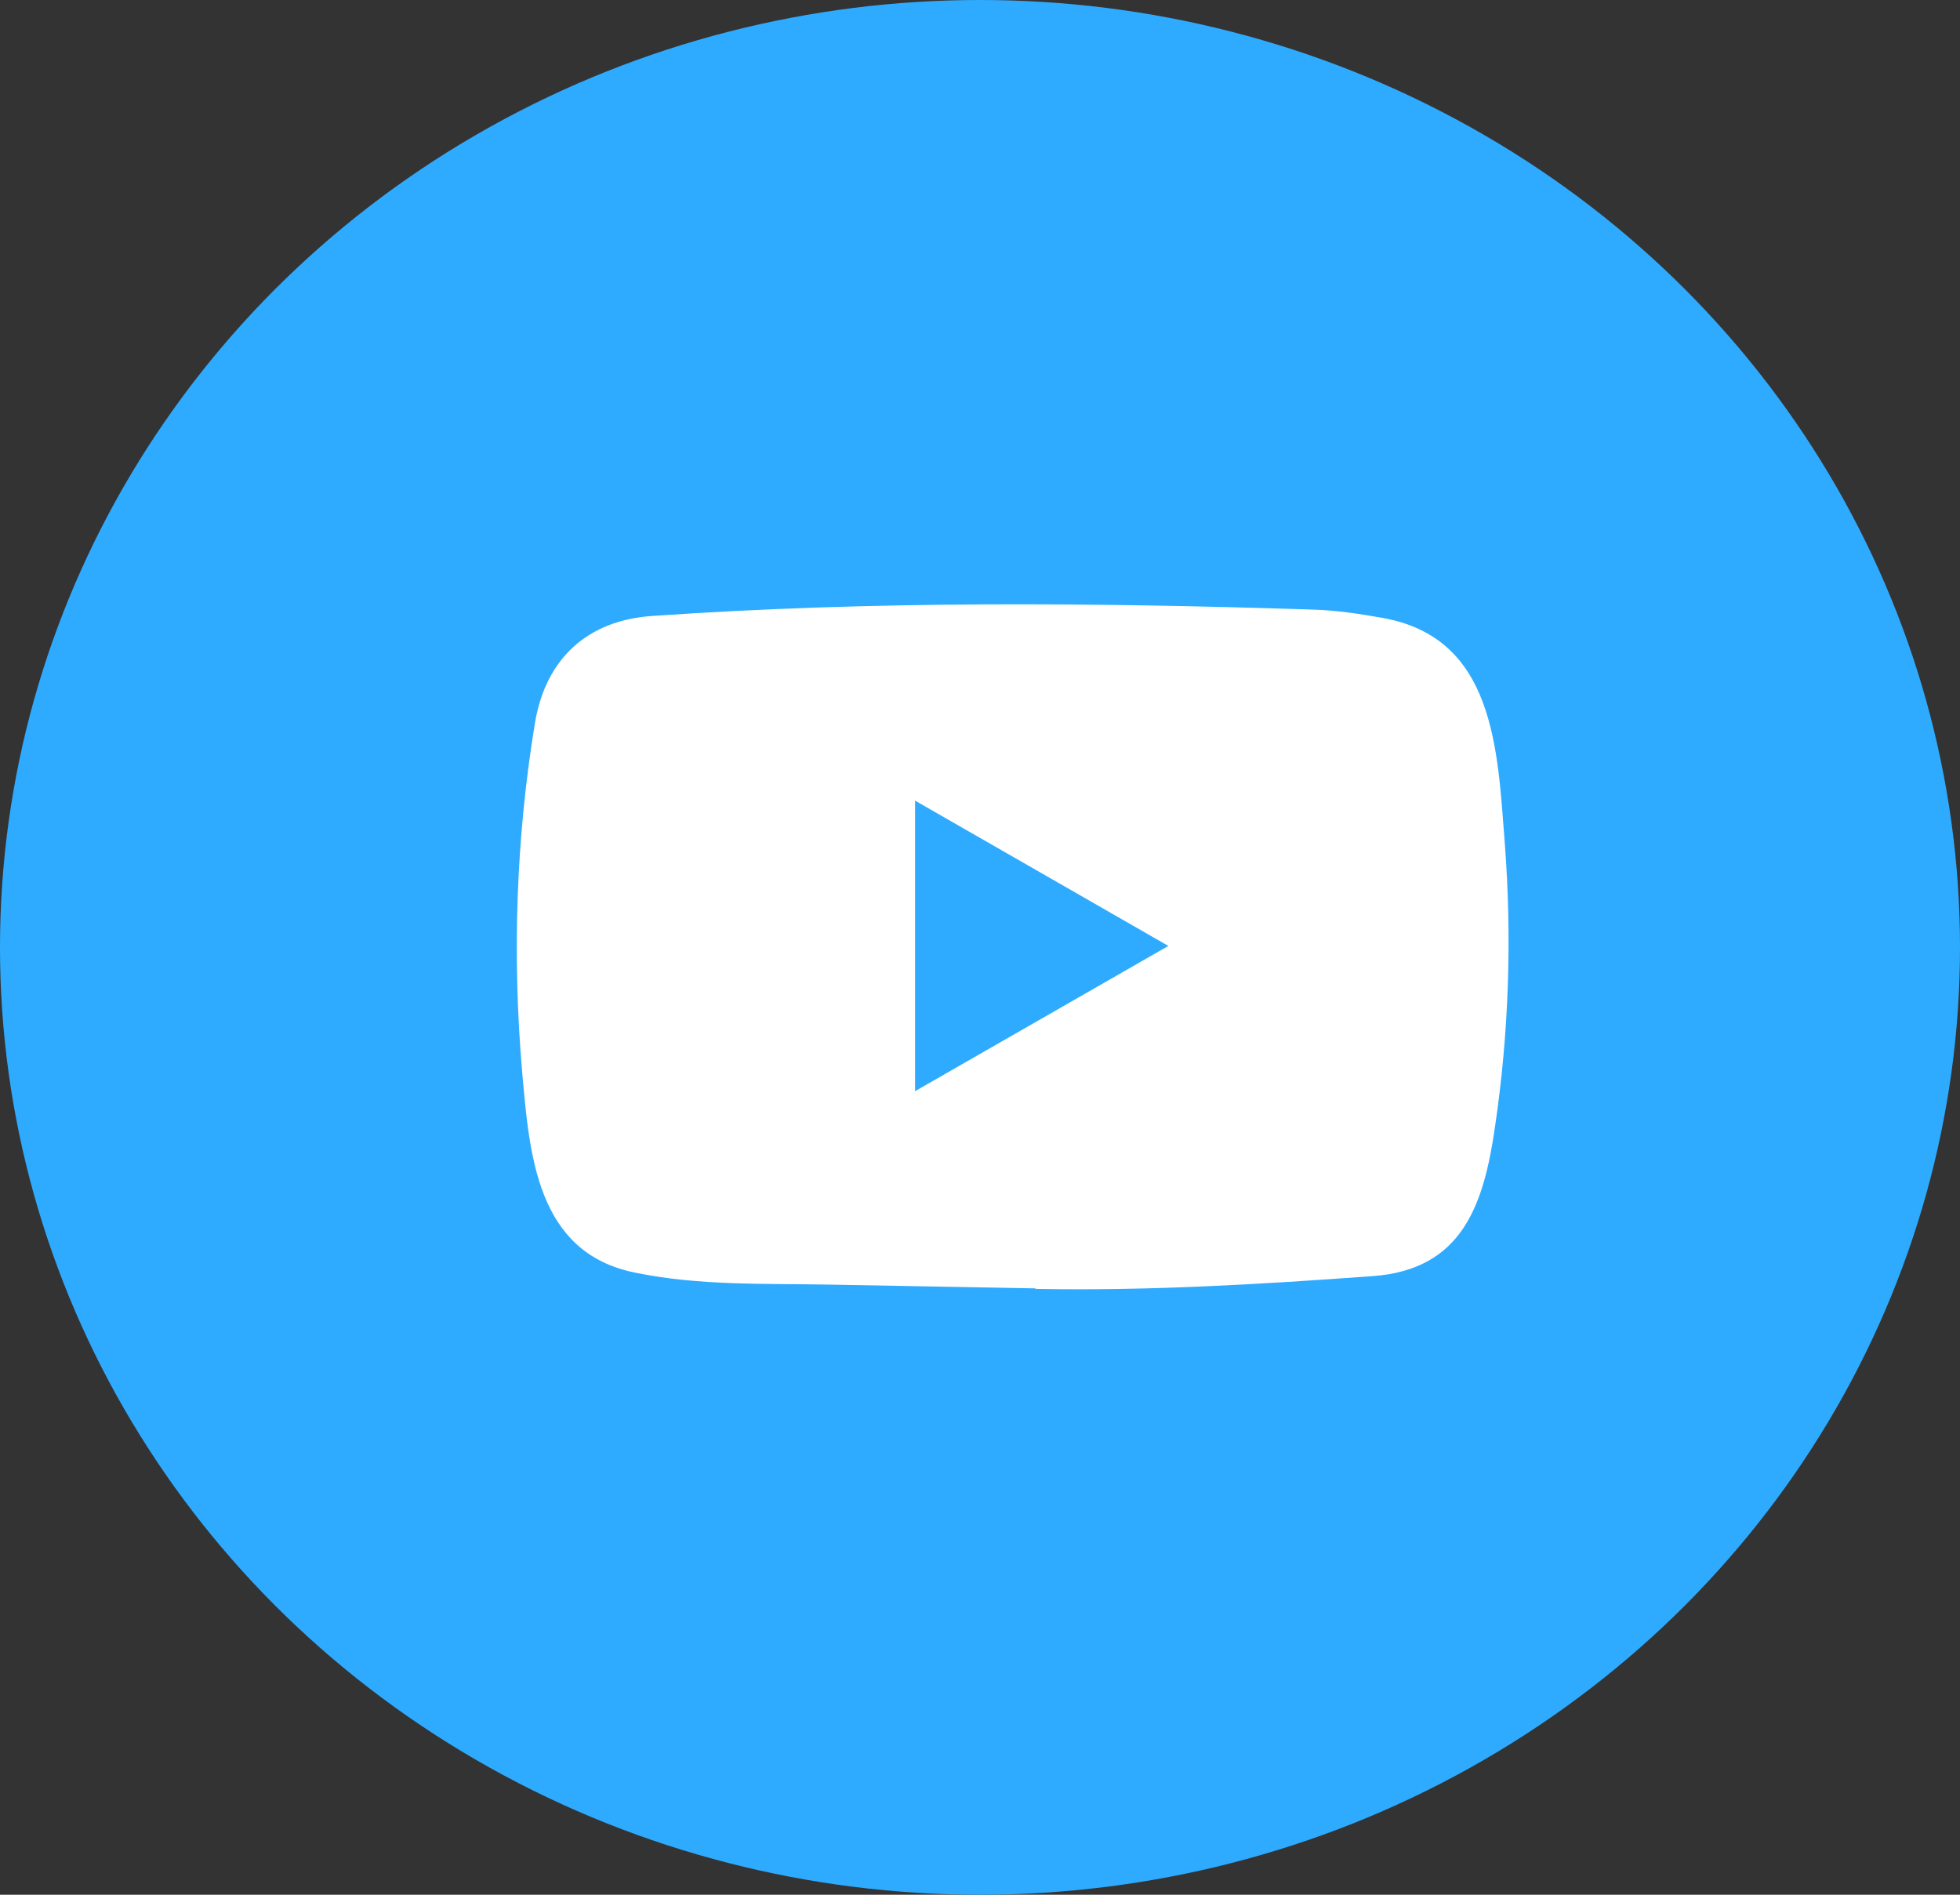
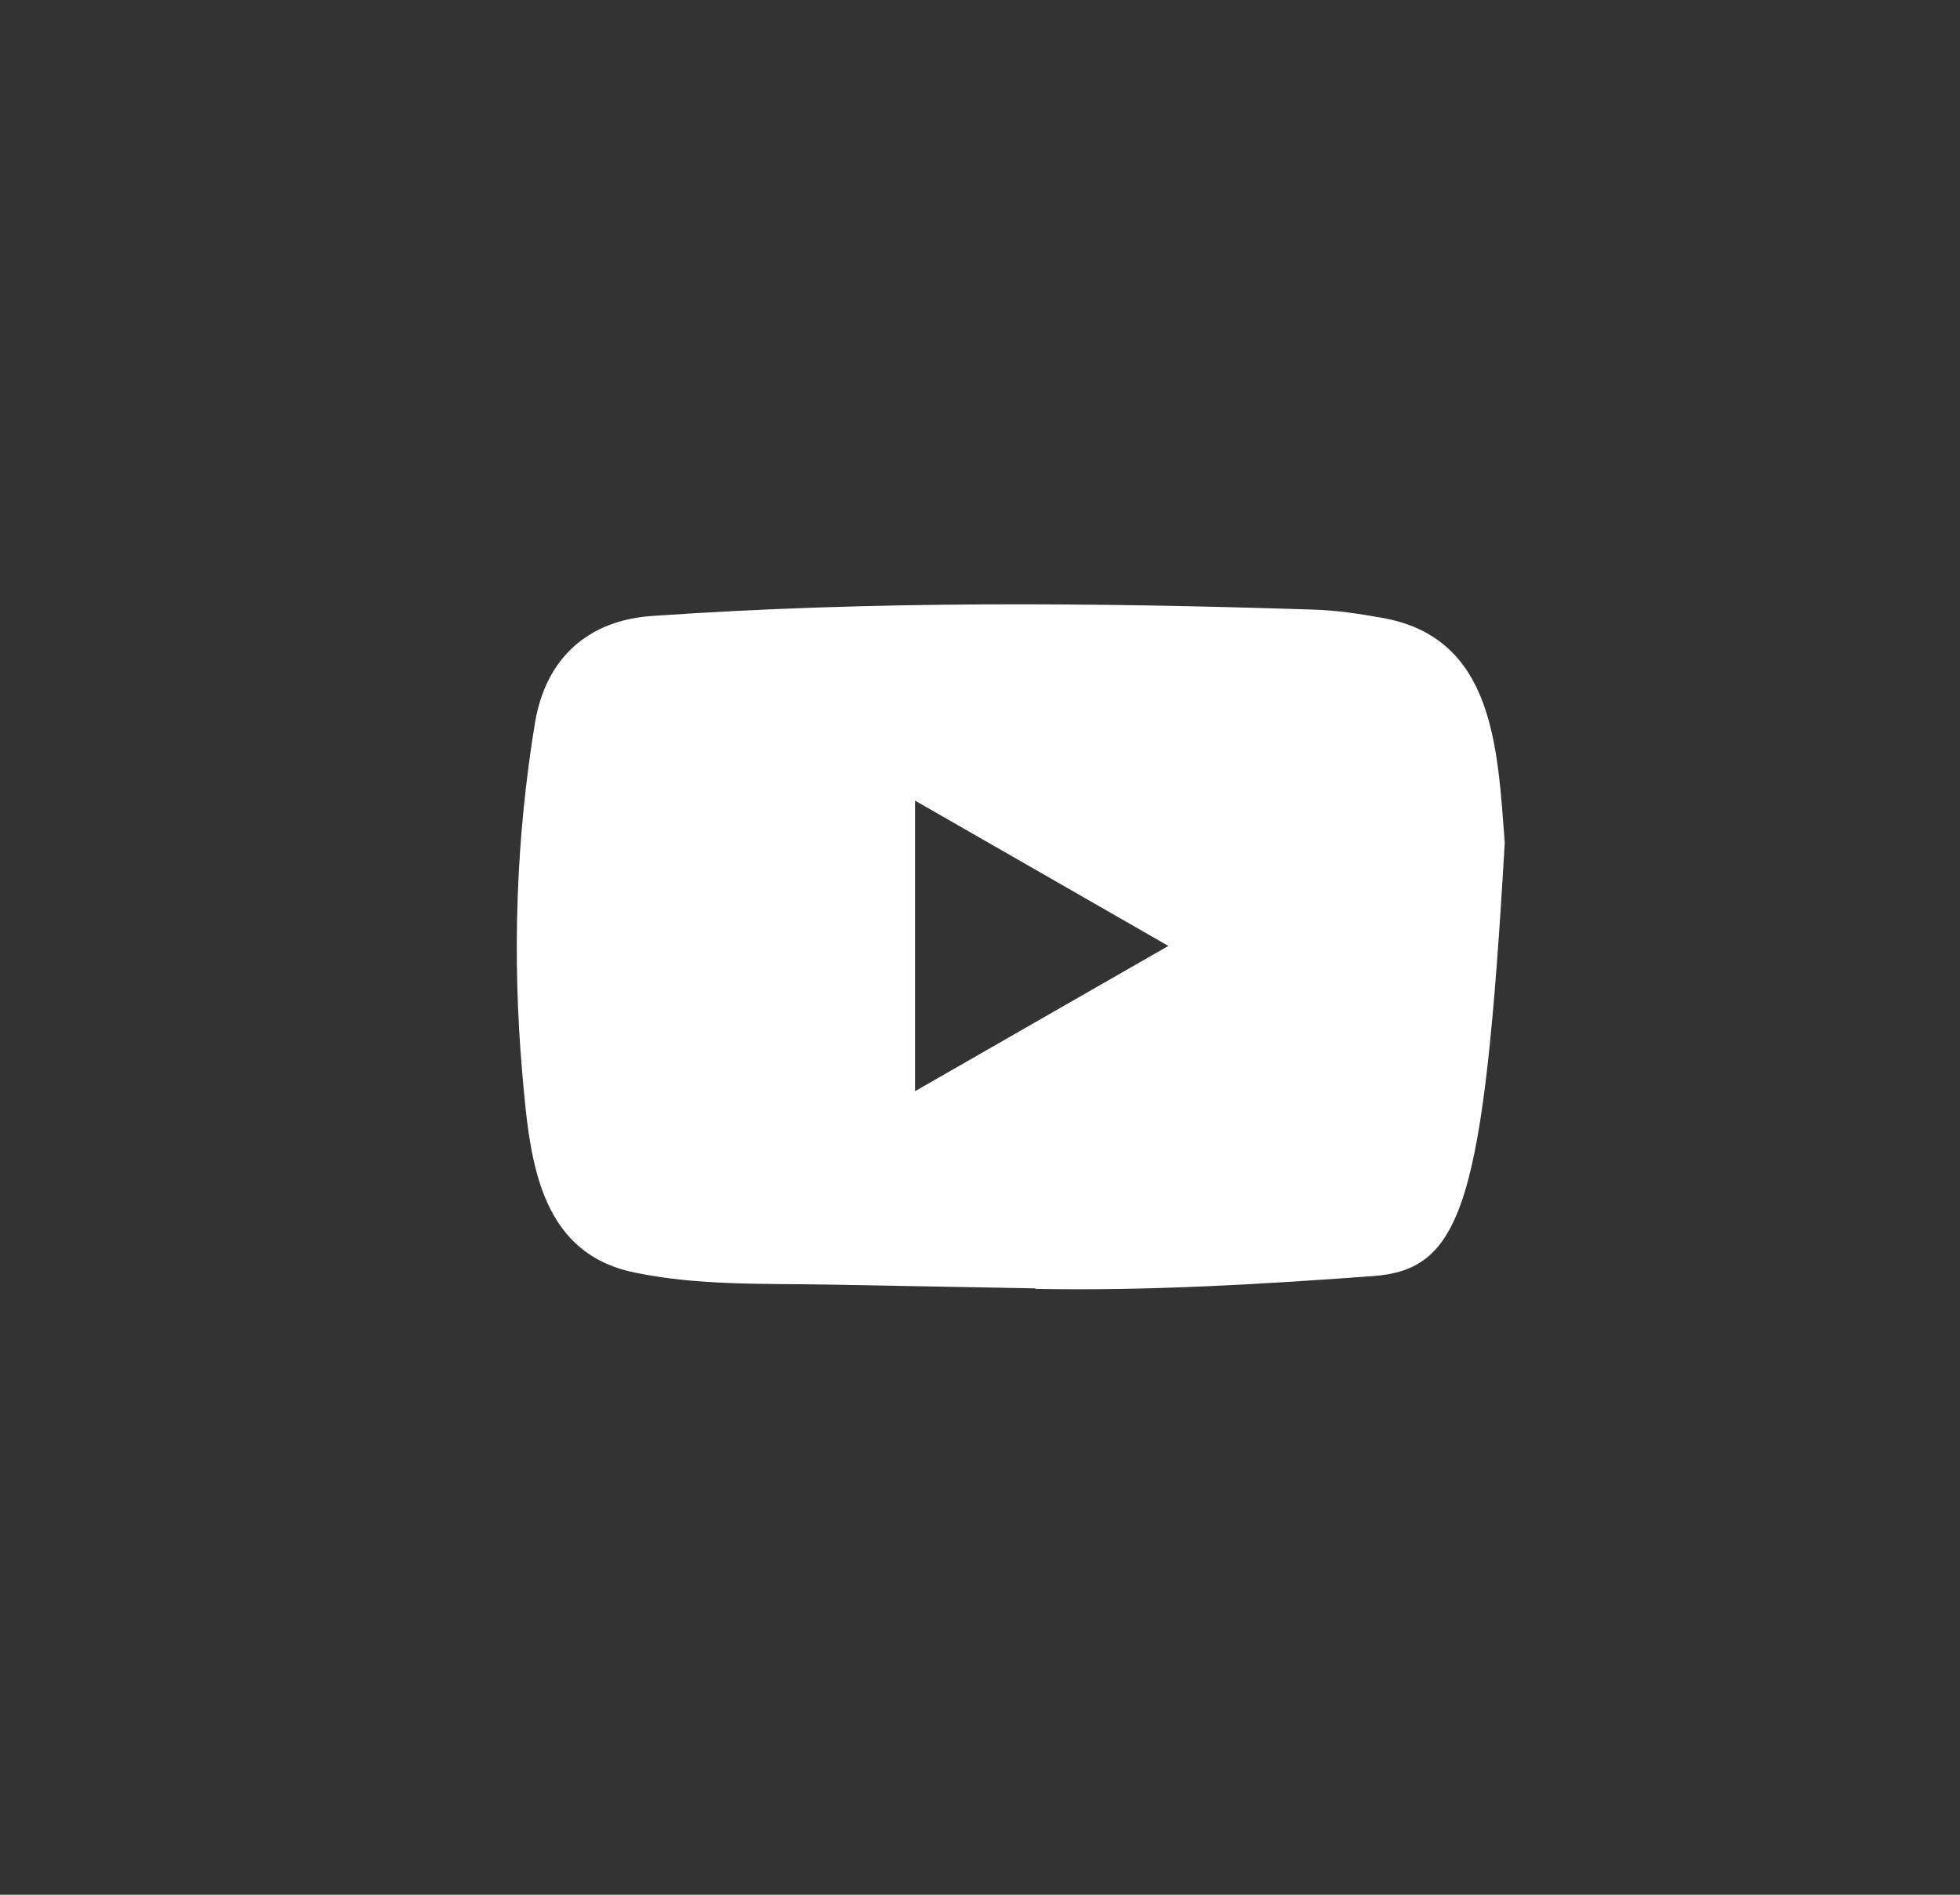
<svg xmlns="http://www.w3.org/2000/svg" width="30" height="29" viewBox="0 0 30 29" fill="none">
  <rect x="0" y="0" width="30" height="29" fill="#333333" stroke="none" />
-   <ellipse cx="15" cy="14.5" rx="15" ry="14.5" fill="#2EABFF" />
-   <path d="M15.837 19.719L12.722 19.662C11.714 19.643 10.703 19.682 9.714 19.477C8.21 19.17 8.104 17.666 7.992 16.404C7.839 14.631 7.898 12.825 8.188 11.066C8.352 10.079 8.996 9.491 9.992 9.427C13.354 9.194 16.738 9.222 20.093 9.33C20.448 9.34 20.804 9.394 21.154 9.456C22.878 9.758 22.92 11.462 23.032 12.897C23.143 14.347 23.096 15.804 22.883 17.243C22.712 18.435 22.385 19.435 21.005 19.532C19.276 19.658 17.586 19.759 15.851 19.727C15.851 19.719 15.842 19.719 15.837 19.719ZM14.006 16.701C15.309 15.954 16.587 15.22 17.883 14.478C16.578 13.73 15.302 12.996 14.006 12.254V16.701Z" fill="white" />
+   <path d="M15.837 19.719L12.722 19.662C11.714 19.643 10.703 19.682 9.714 19.477C8.21 19.17 8.104 17.666 7.992 16.404C7.839 14.631 7.898 12.825 8.188 11.066C8.352 10.079 8.996 9.491 9.992 9.427C13.354 9.194 16.738 9.222 20.093 9.33C20.448 9.34 20.804 9.394 21.154 9.456C22.878 9.758 22.92 11.462 23.032 12.897C22.712 18.435 22.385 19.435 21.005 19.532C19.276 19.658 17.586 19.759 15.851 19.727C15.851 19.719 15.842 19.719 15.837 19.719ZM14.006 16.701C15.309 15.954 16.587 15.22 17.883 14.478C16.578 13.73 15.302 12.996 14.006 12.254V16.701Z" fill="white" />
</svg>